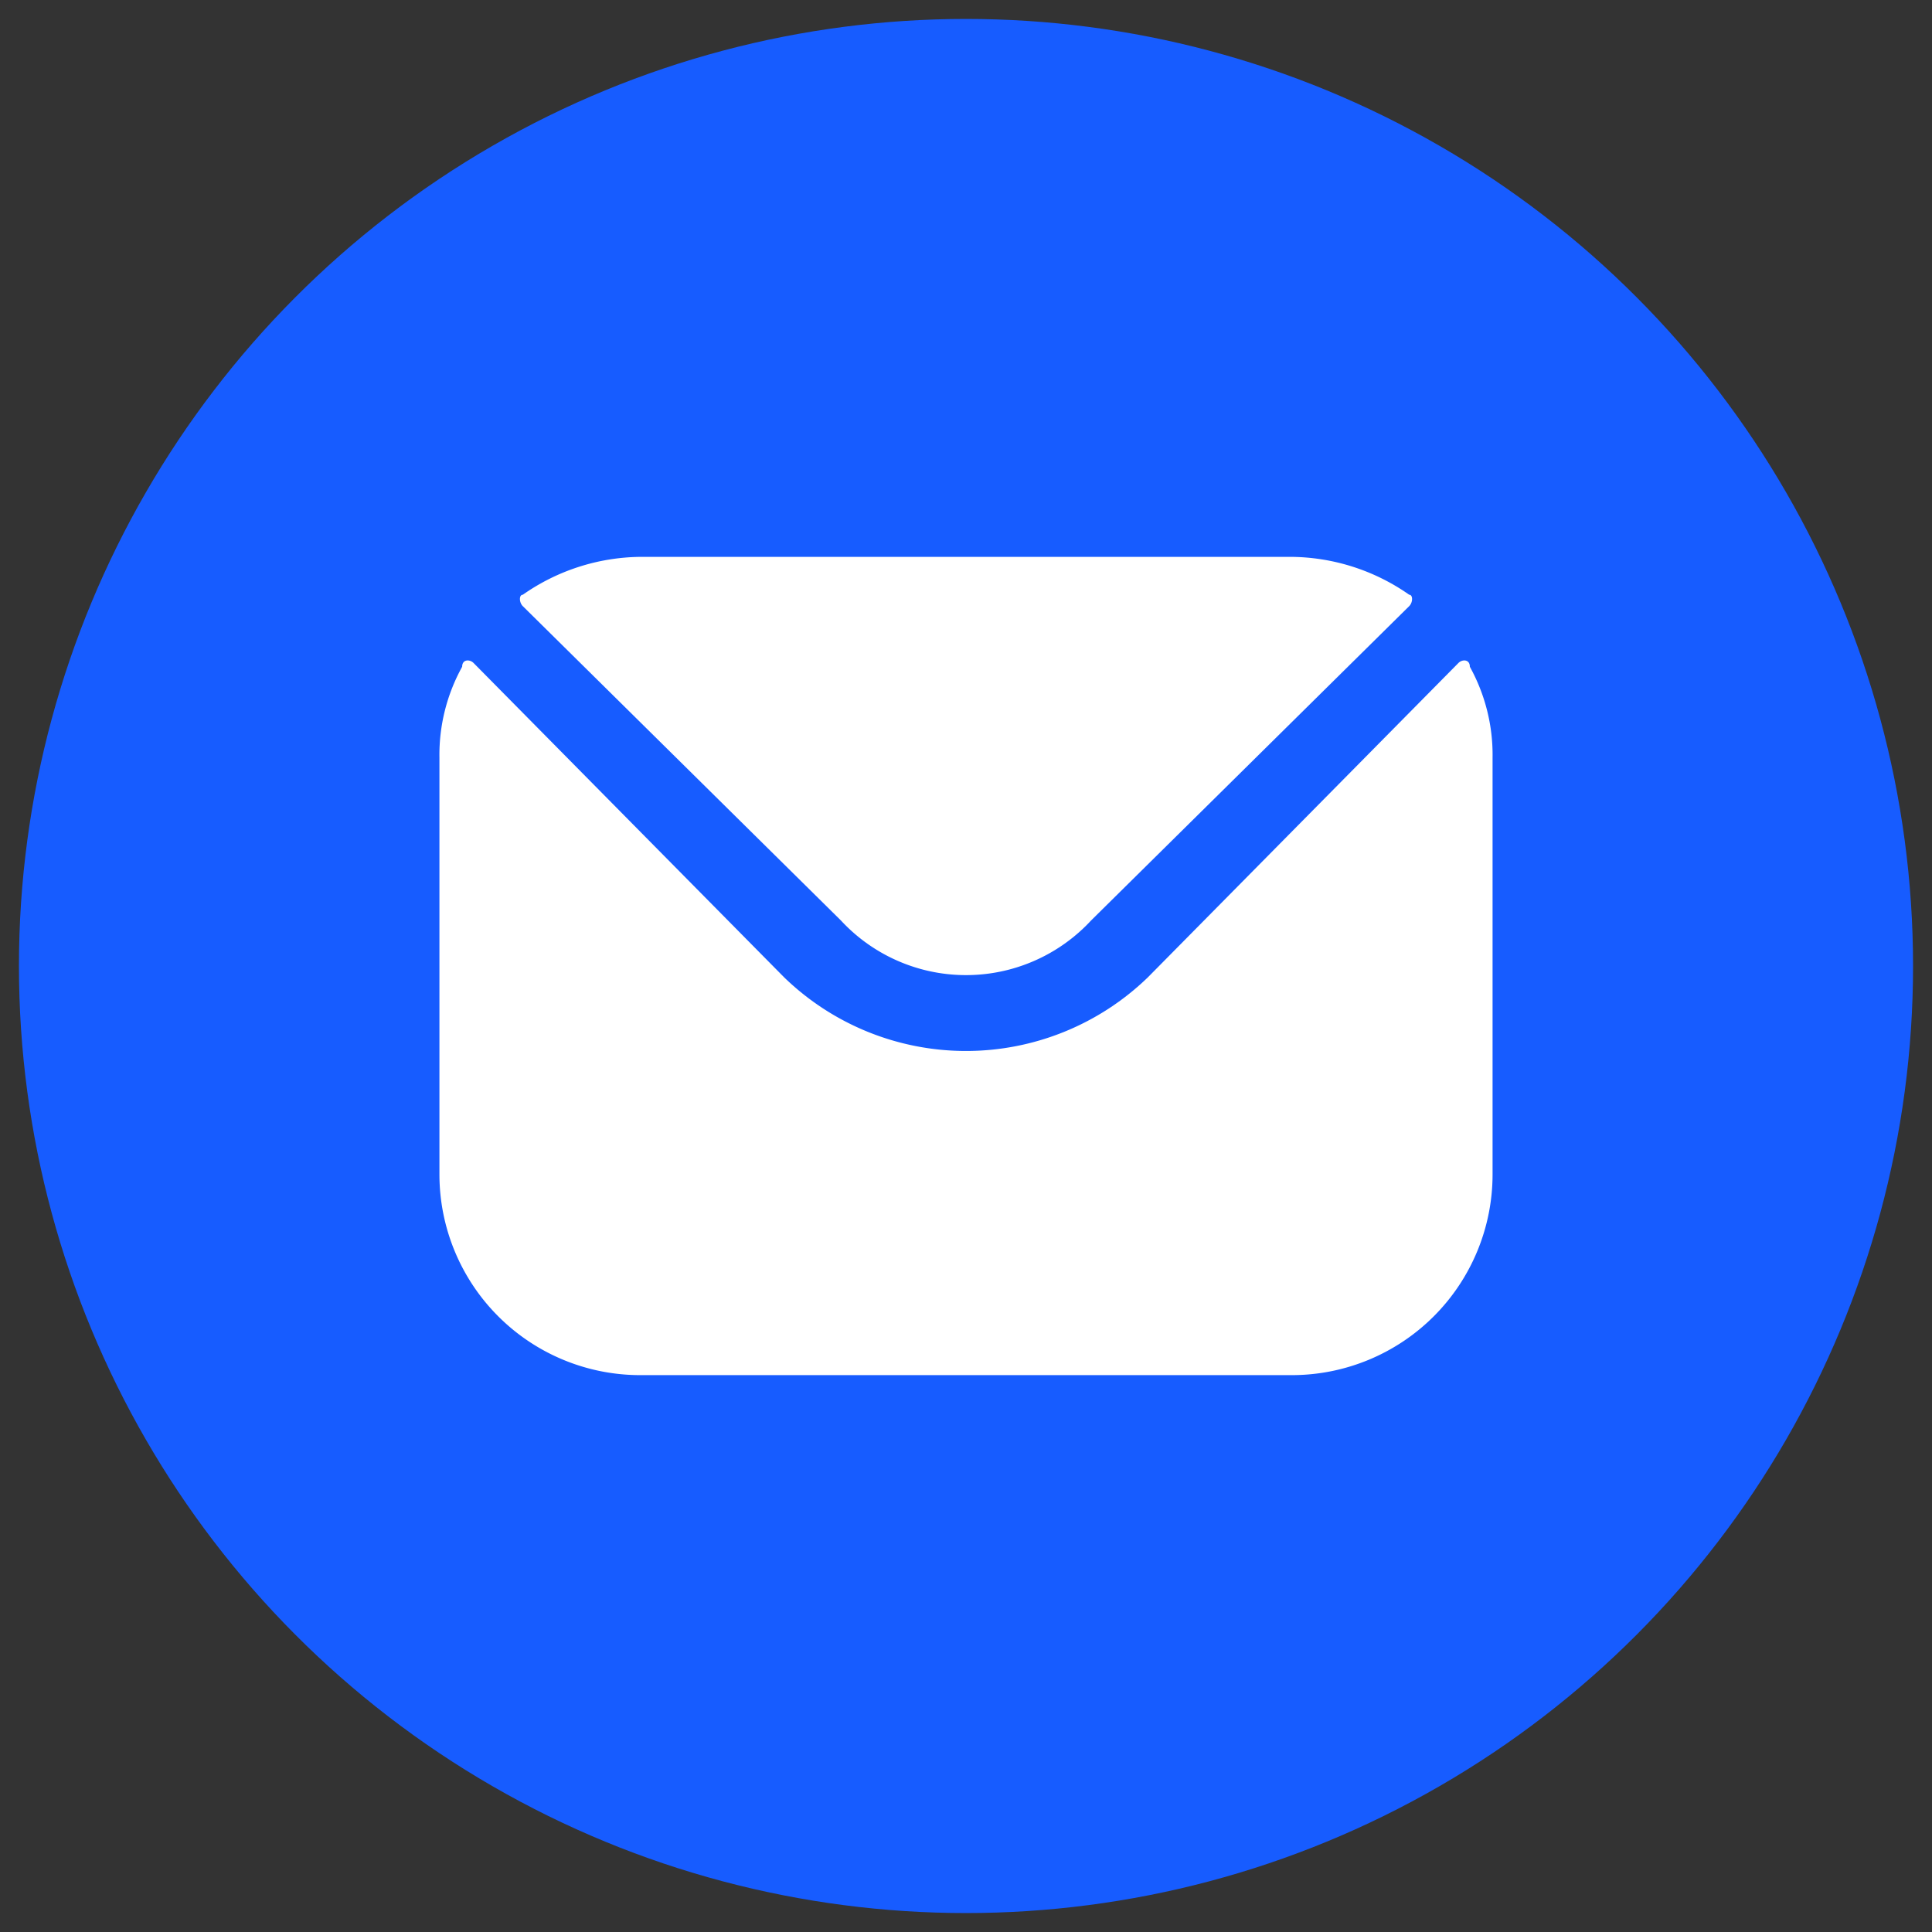
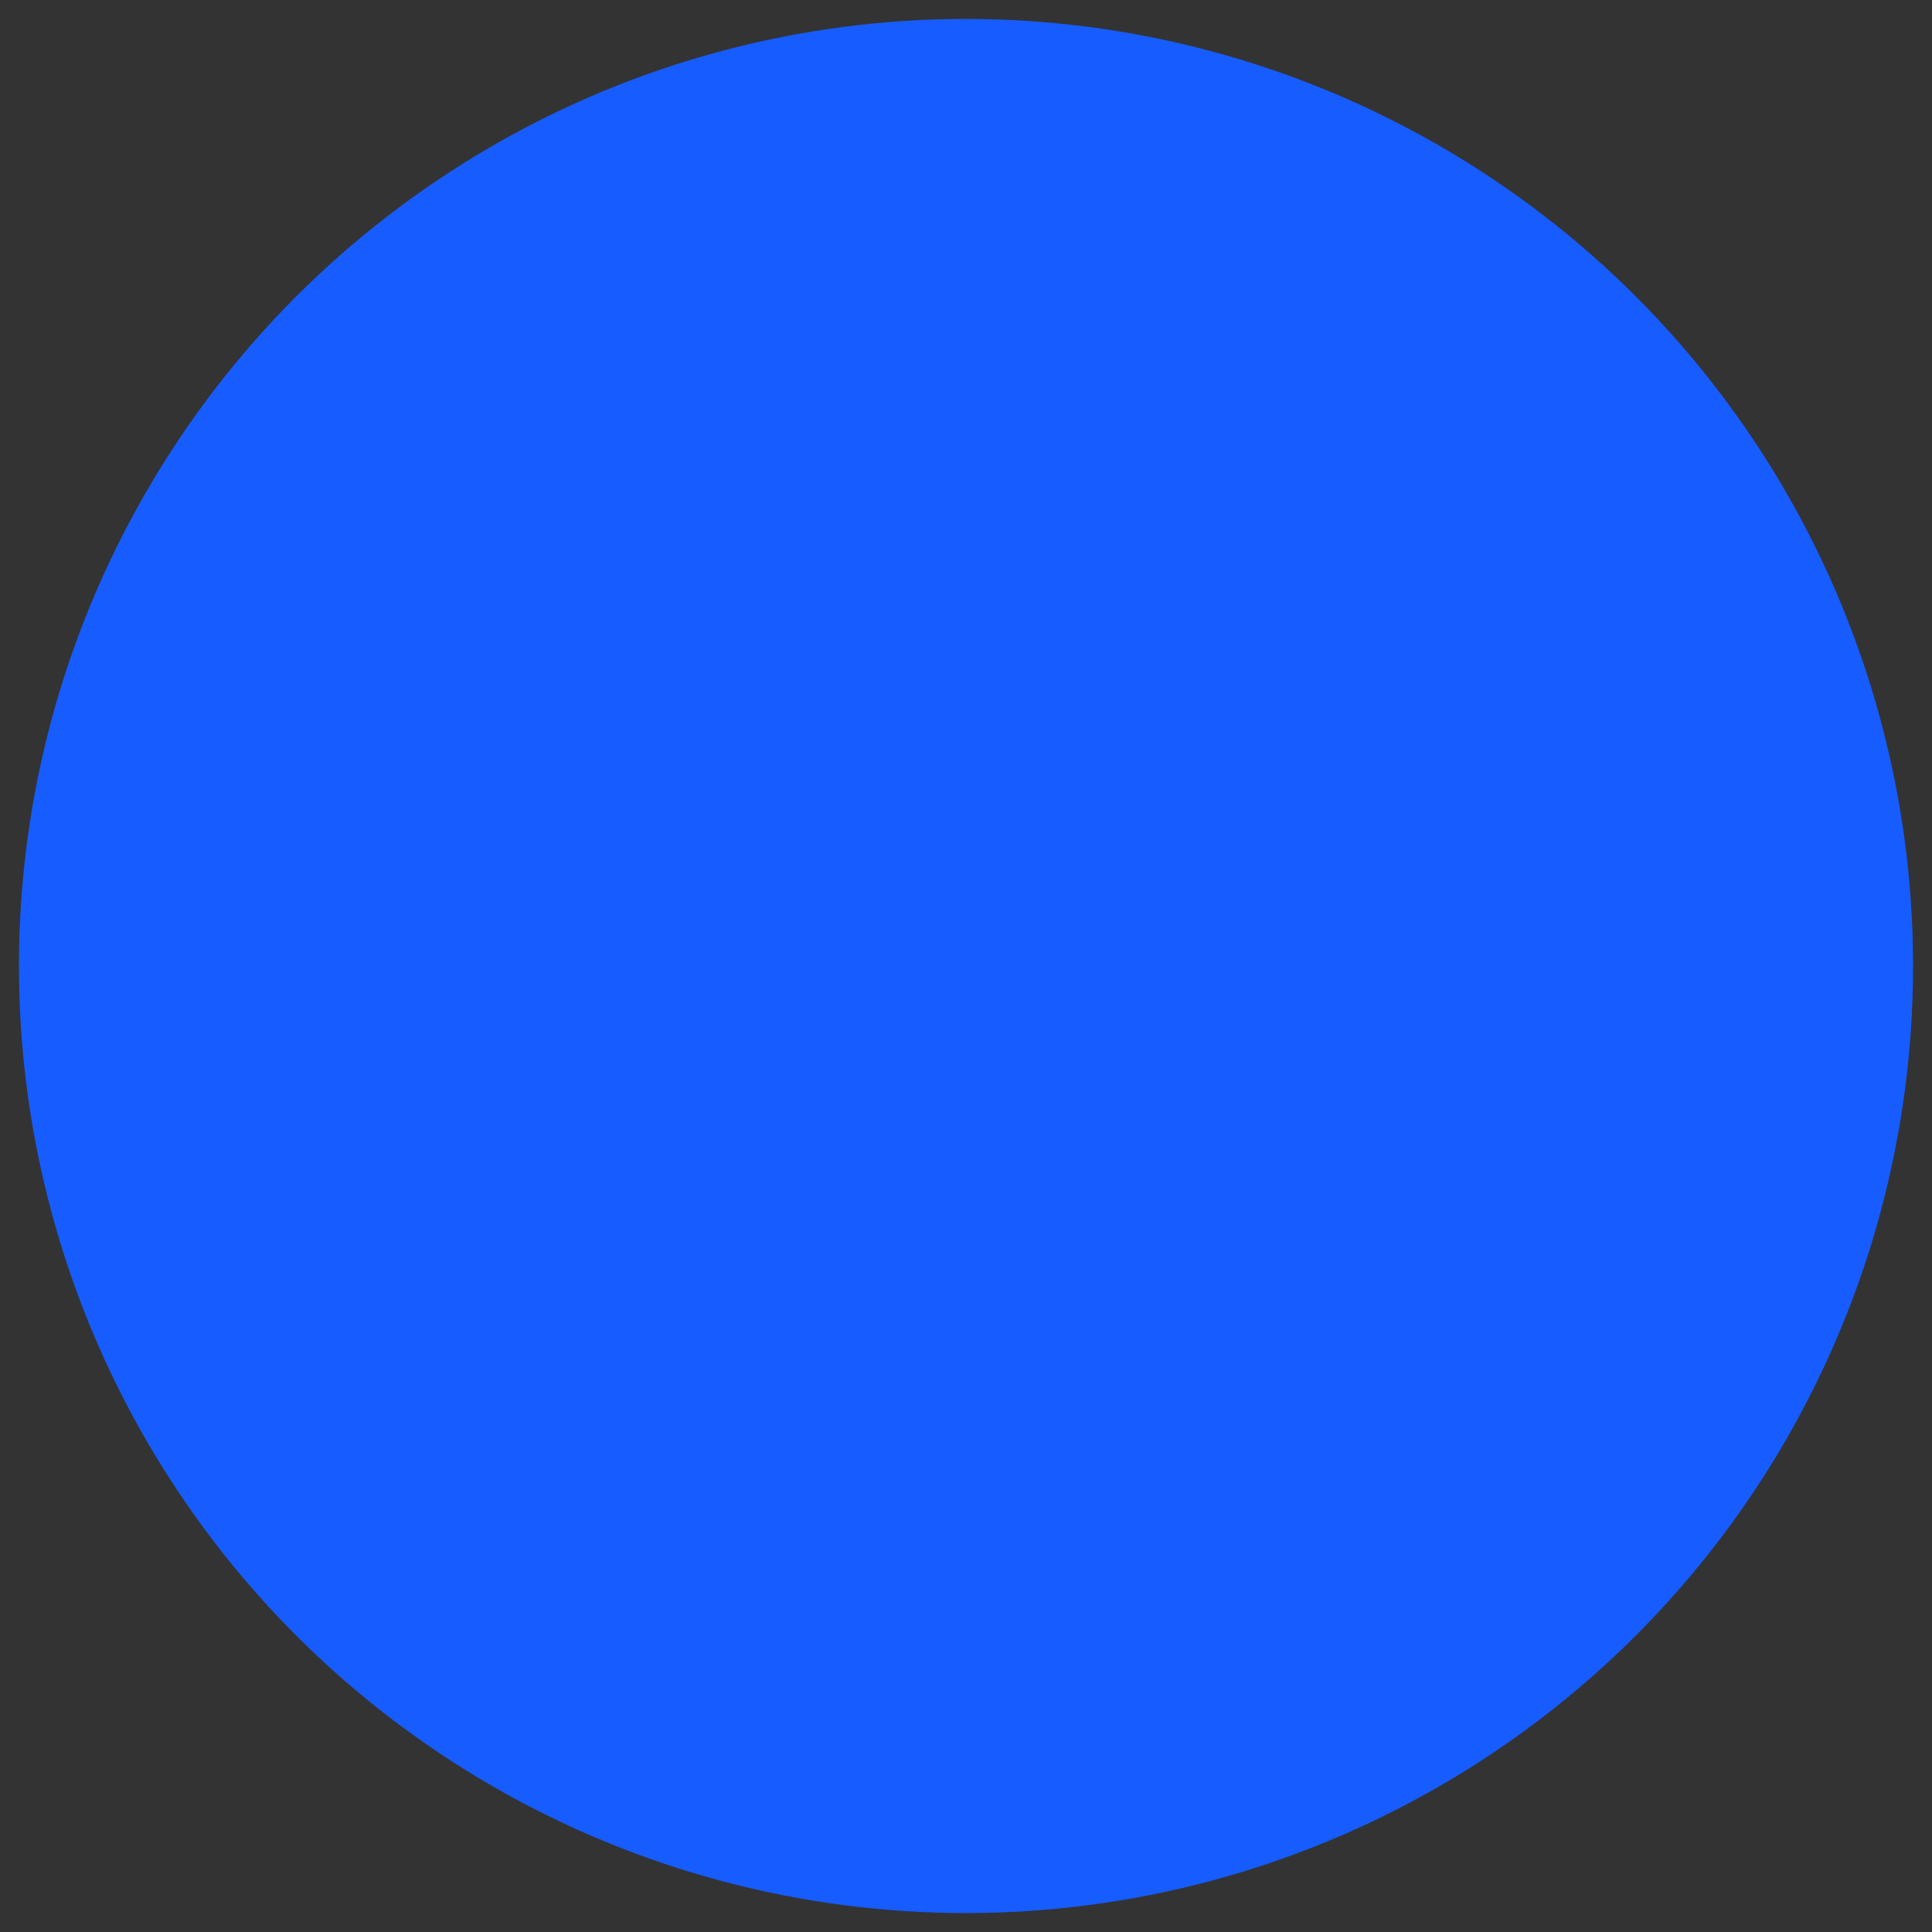
<svg xmlns="http://www.w3.org/2000/svg" viewBox="0 0 51 51">
  <rect x="0" y="0" width="51" height="51" fill="#333333" stroke="none" />
  <circle cx="25.5" cy="25.5" r="25" style="fill:#175cff" />
-   <path d="M13.8,16l8.4,8.3a4.5,4.5,0,0,0,6.6,0L37.2,16c.1-.1.1-.3,0-.3a5.5,5.5,0,0,0-3.1-1H16.9a5.5,5.5,0,0,0-3.1,1c-.1,0-.1.2,0,.3Zm-2.2,4a4.8,4.8,0,0,1,.6-2.4c0-.2.2-.2.3-.1l8.2,8.3a6.9,6.9,0,0,0,9.6,0l8.2-8.3c.1-.1.3-.1.3.1a4.8,4.8,0,0,1,.6,2.4V31a5.3,5.3,0,0,1-5.3,5.3H16.9A5.3,5.3,0,0,1,11.6,31Z" style="fill:#fff;fill-rule:evenodd" />
</svg>